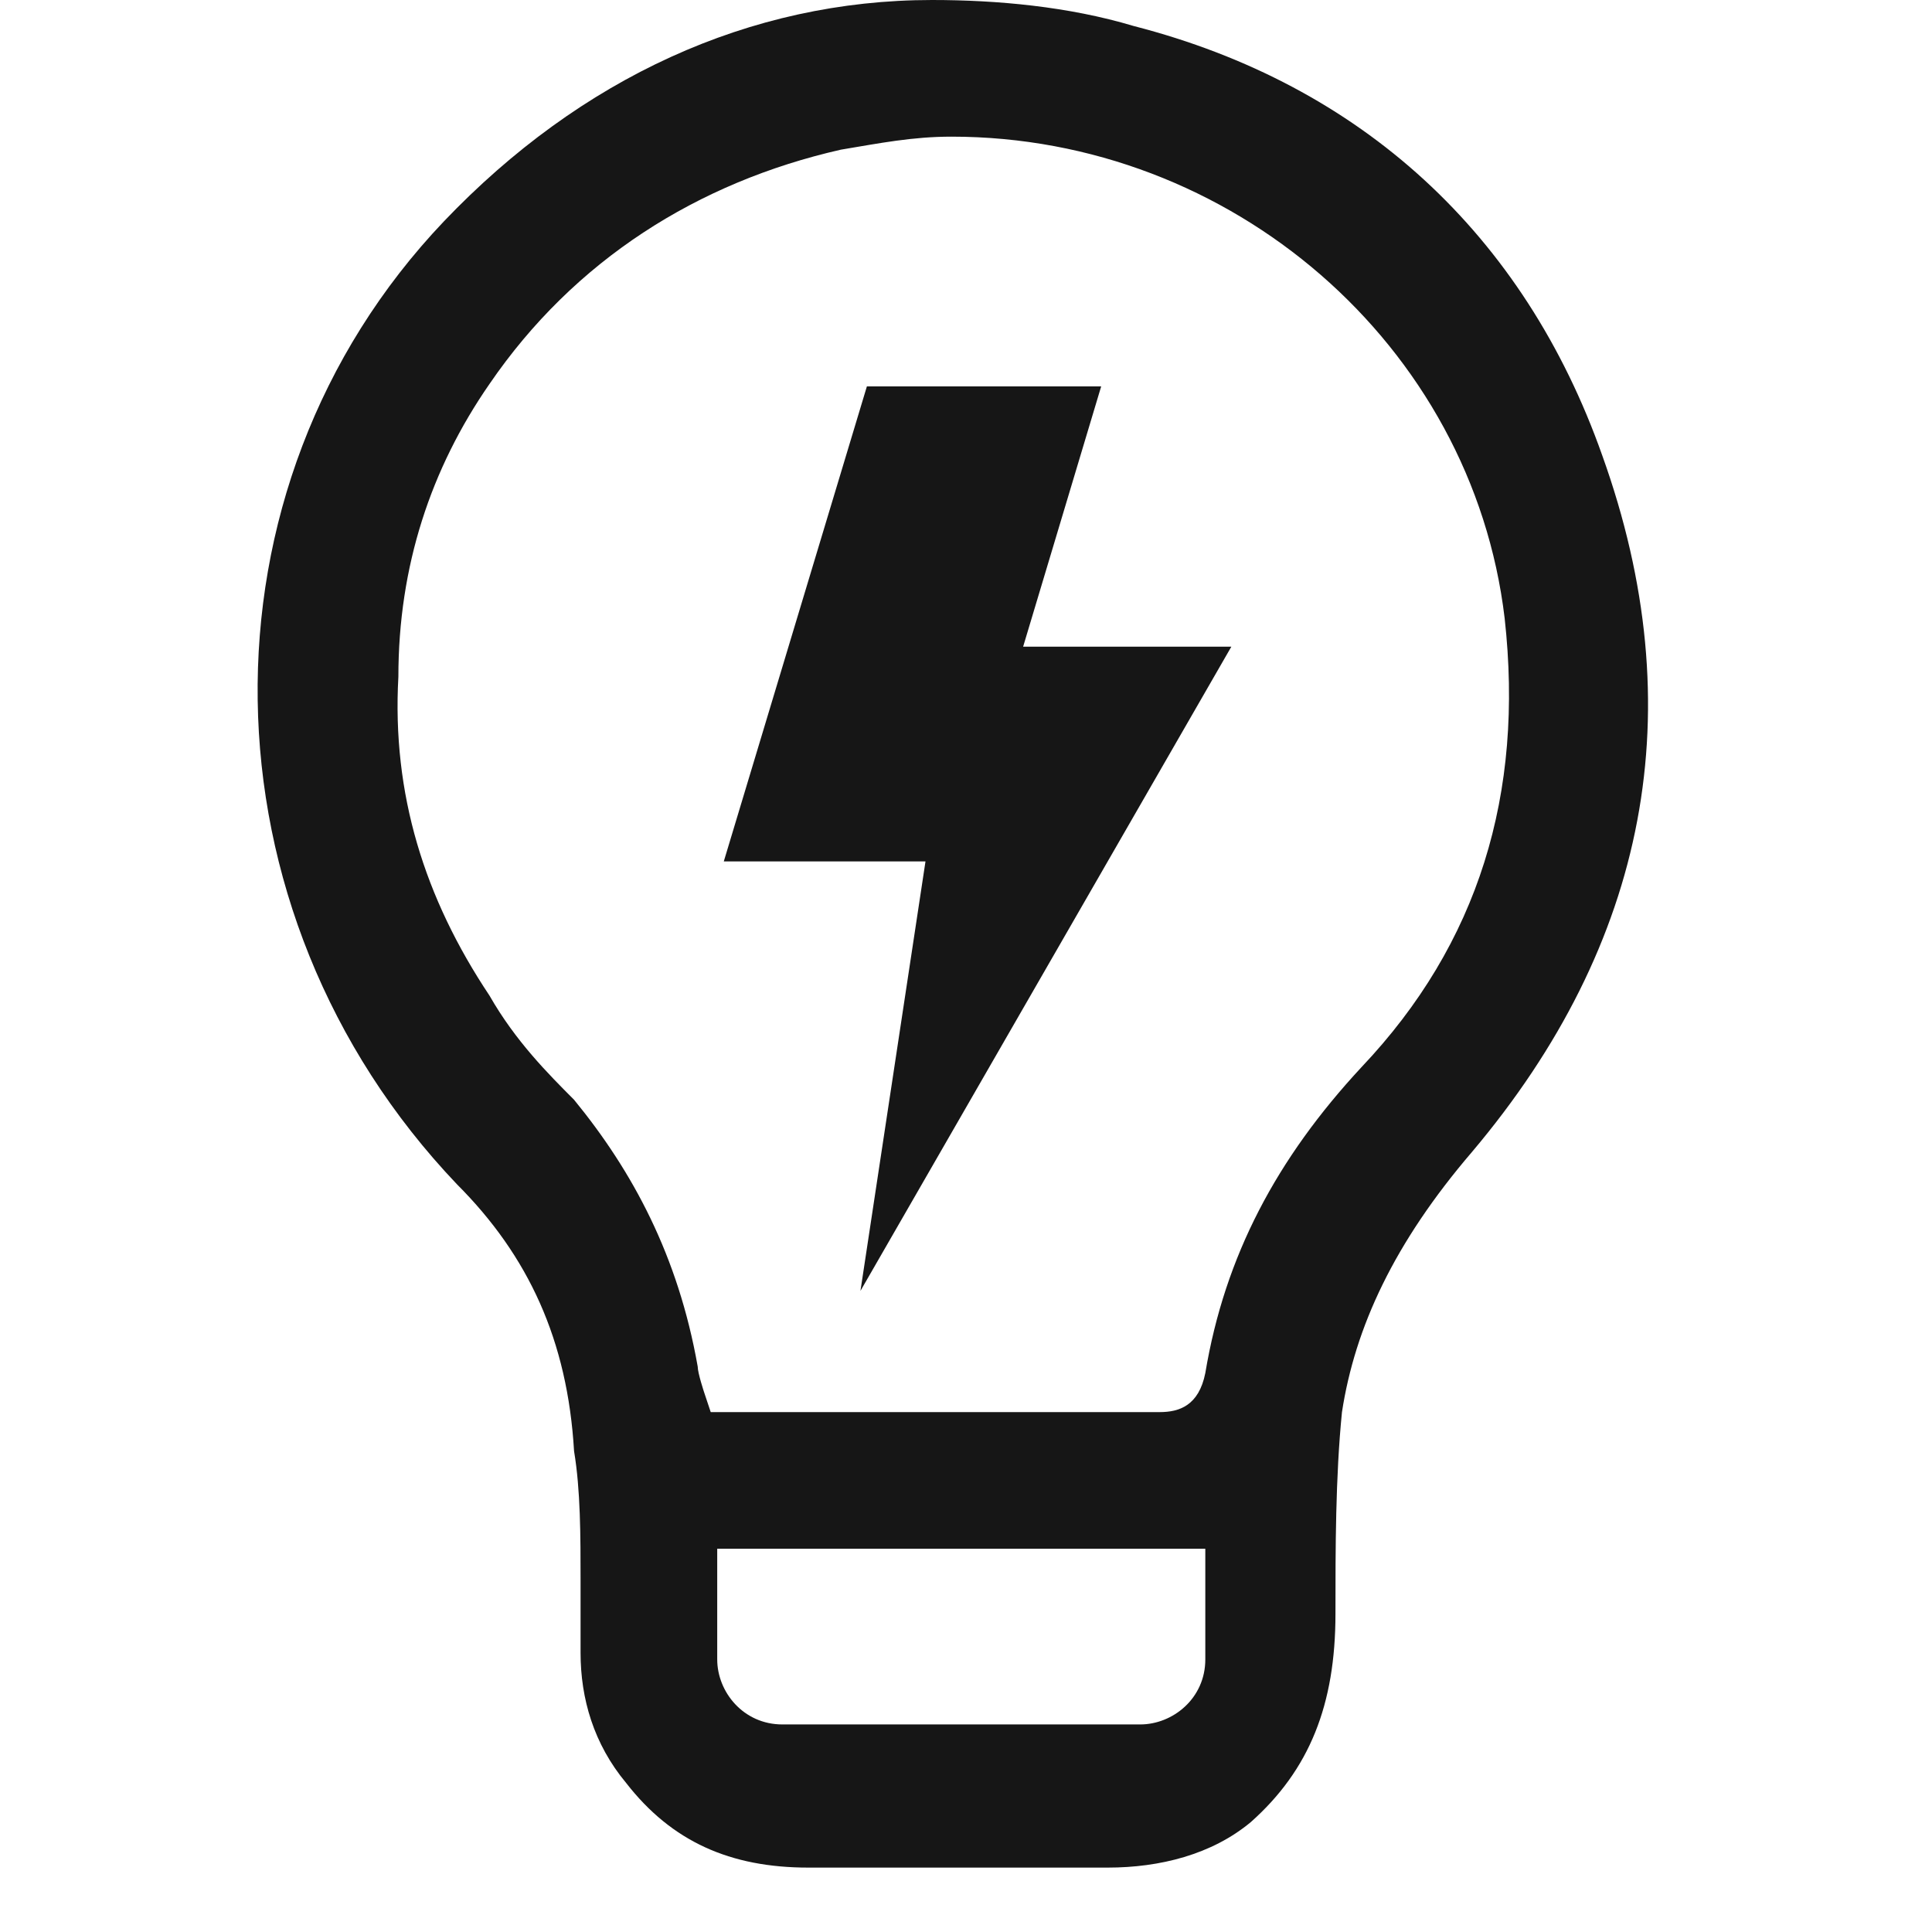
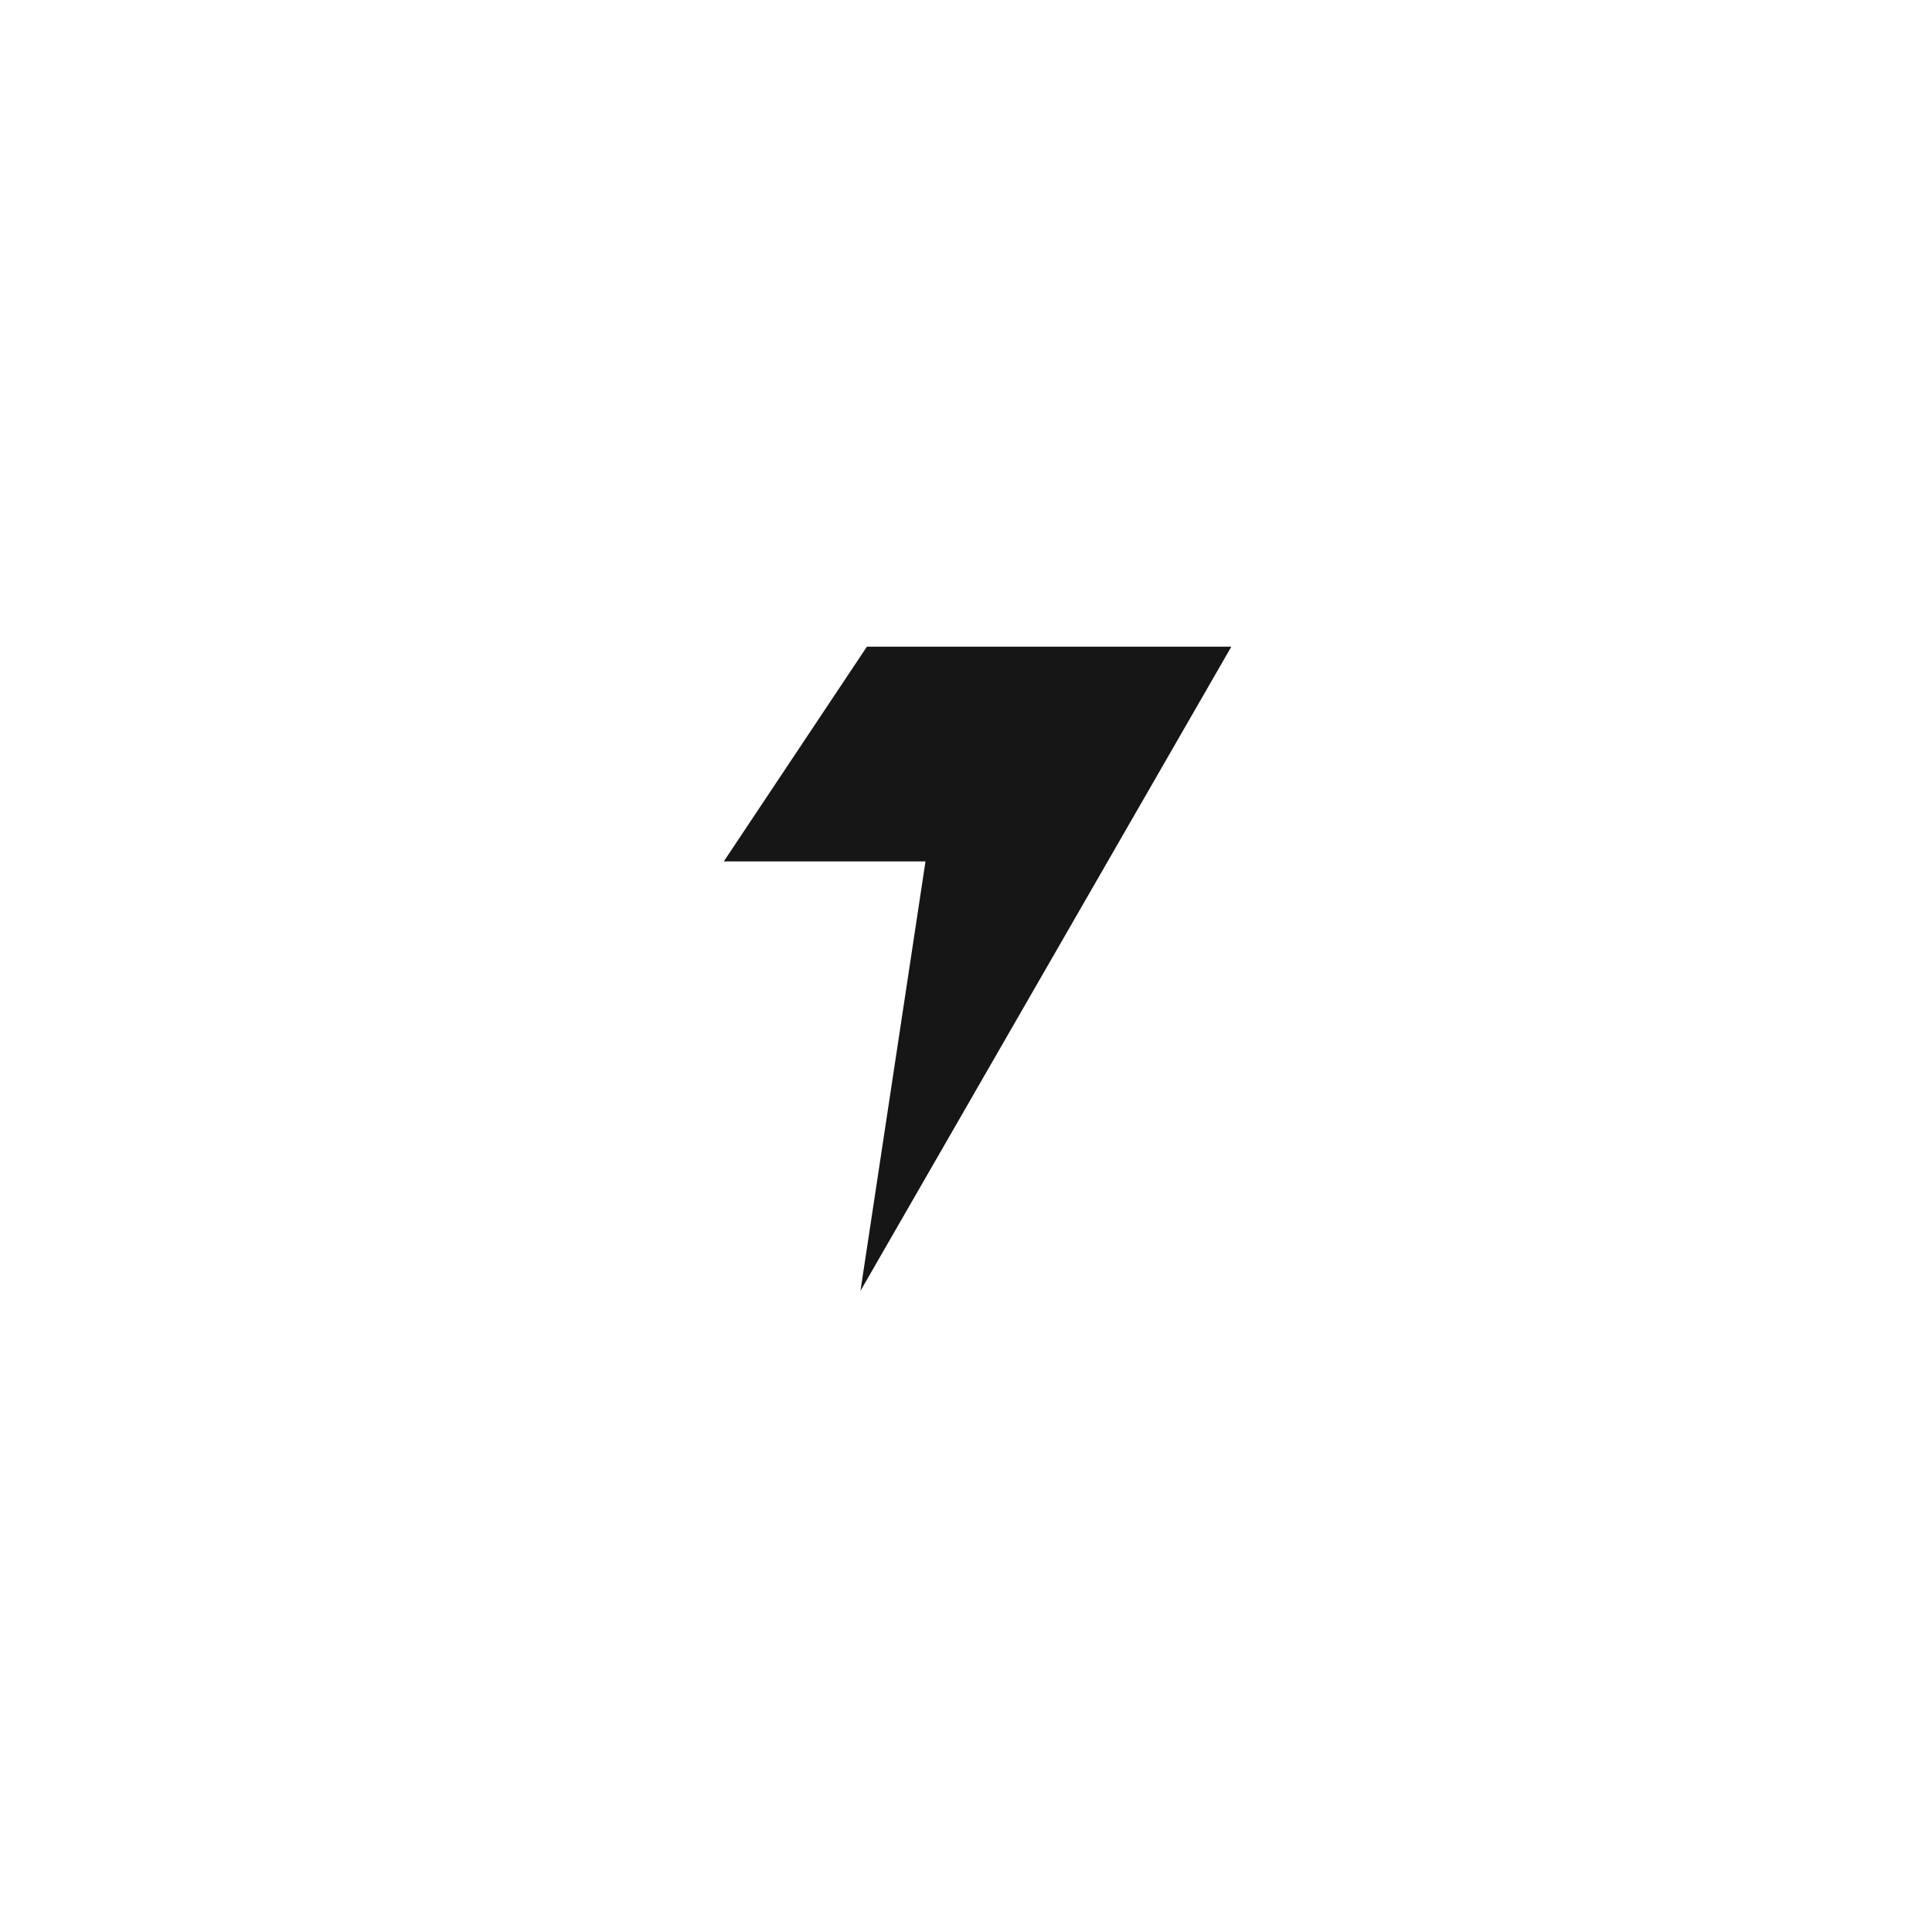
<svg xmlns="http://www.w3.org/2000/svg" width="30" height="30" viewBox="0 0 30 30" fill="none">
-   <path d="M12.552 29C11.339 29 10.43 28.596 9.723 27.686C9.218 27.08 9.015 26.373 9.015 25.666C9.015 25.261 9.015 24.958 9.015 24.554C9.015 23.847 9.015 23.139 8.914 22.533C8.813 20.815 8.207 19.502 7.096 18.39C3.054 14.146 2.953 7.578 6.894 3.436C9.015 1.213 11.643 0 14.472 0C15.482 0 16.594 0.101 17.604 0.404C21.141 1.314 23.667 3.638 24.88 7.073C26.294 11.014 25.587 14.652 22.859 17.885C21.646 19.3 21.04 20.613 20.838 21.927C20.737 22.937 20.737 24.049 20.737 25.059C20.737 26.474 20.332 27.484 19.423 28.293C18.817 28.798 18.009 29 17.2 29H12.552ZM11.137 25.767C11.137 26.272 11.542 26.777 12.148 26.777H17.705C18.211 26.777 18.716 26.373 18.716 25.767V24.049H11.137V25.767ZM10.834 21.22C10.834 21.321 10.935 21.624 10.935 21.624L11.036 21.927H11.441H16.594C17.099 21.927 17.503 21.927 18.009 21.927C18.312 21.927 18.615 21.826 18.716 21.321C19.019 19.502 19.827 17.986 21.141 16.571C22.96 14.652 23.667 12.328 23.364 9.599C22.859 5.355 19.12 2.122 14.775 2.122C14.169 2.122 13.664 2.223 13.057 2.324C10.834 2.829 8.914 4.042 7.601 5.962C6.691 7.275 6.186 8.791 6.186 10.509C6.085 12.328 6.59 13.944 7.601 15.46C8.005 16.167 8.51 16.672 8.914 17.077C9.824 18.188 10.531 19.502 10.834 21.22Z" fill="#161616" />
-   <path d="M13.361 20.045L19.12 10.042H15.887L17.099 6H13.461L11.239 13.376H14.371L13.361 20.045Z" fill="#161616" />
+   <path d="M13.361 20.045L19.12 10.042H15.887H13.461L11.239 13.376H14.371L13.361 20.045Z" fill="#161616" />
</svg>